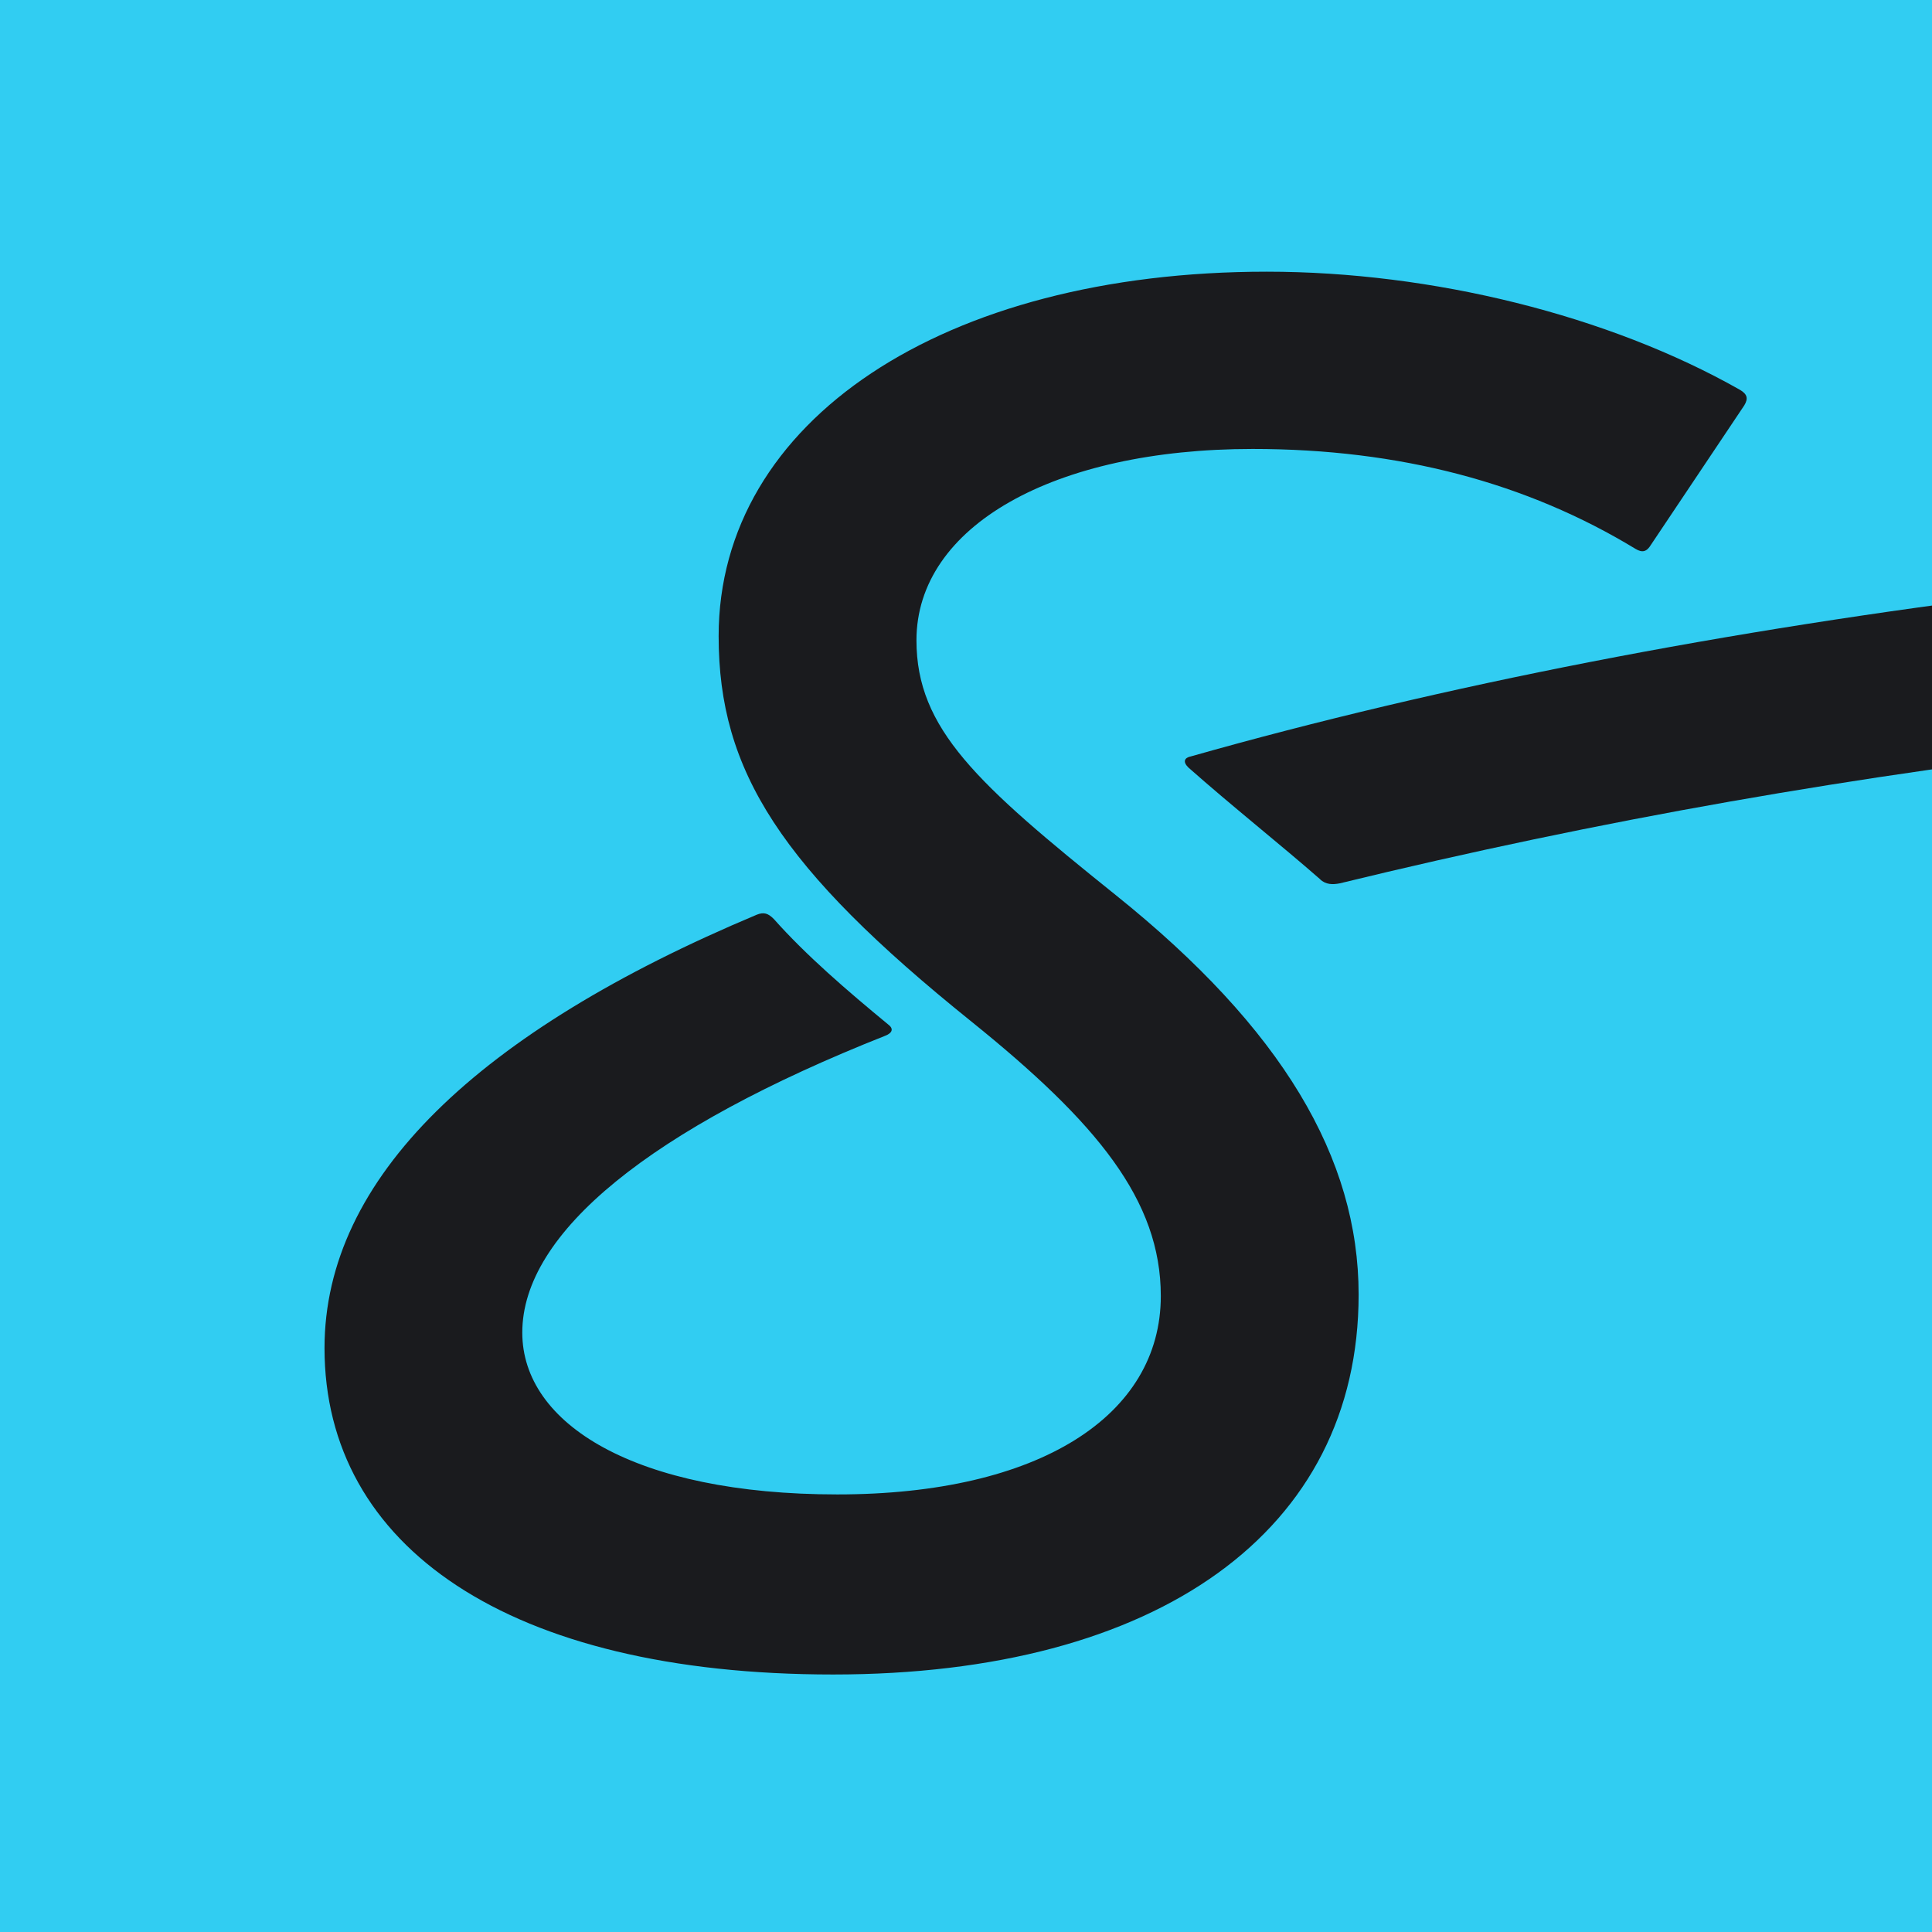
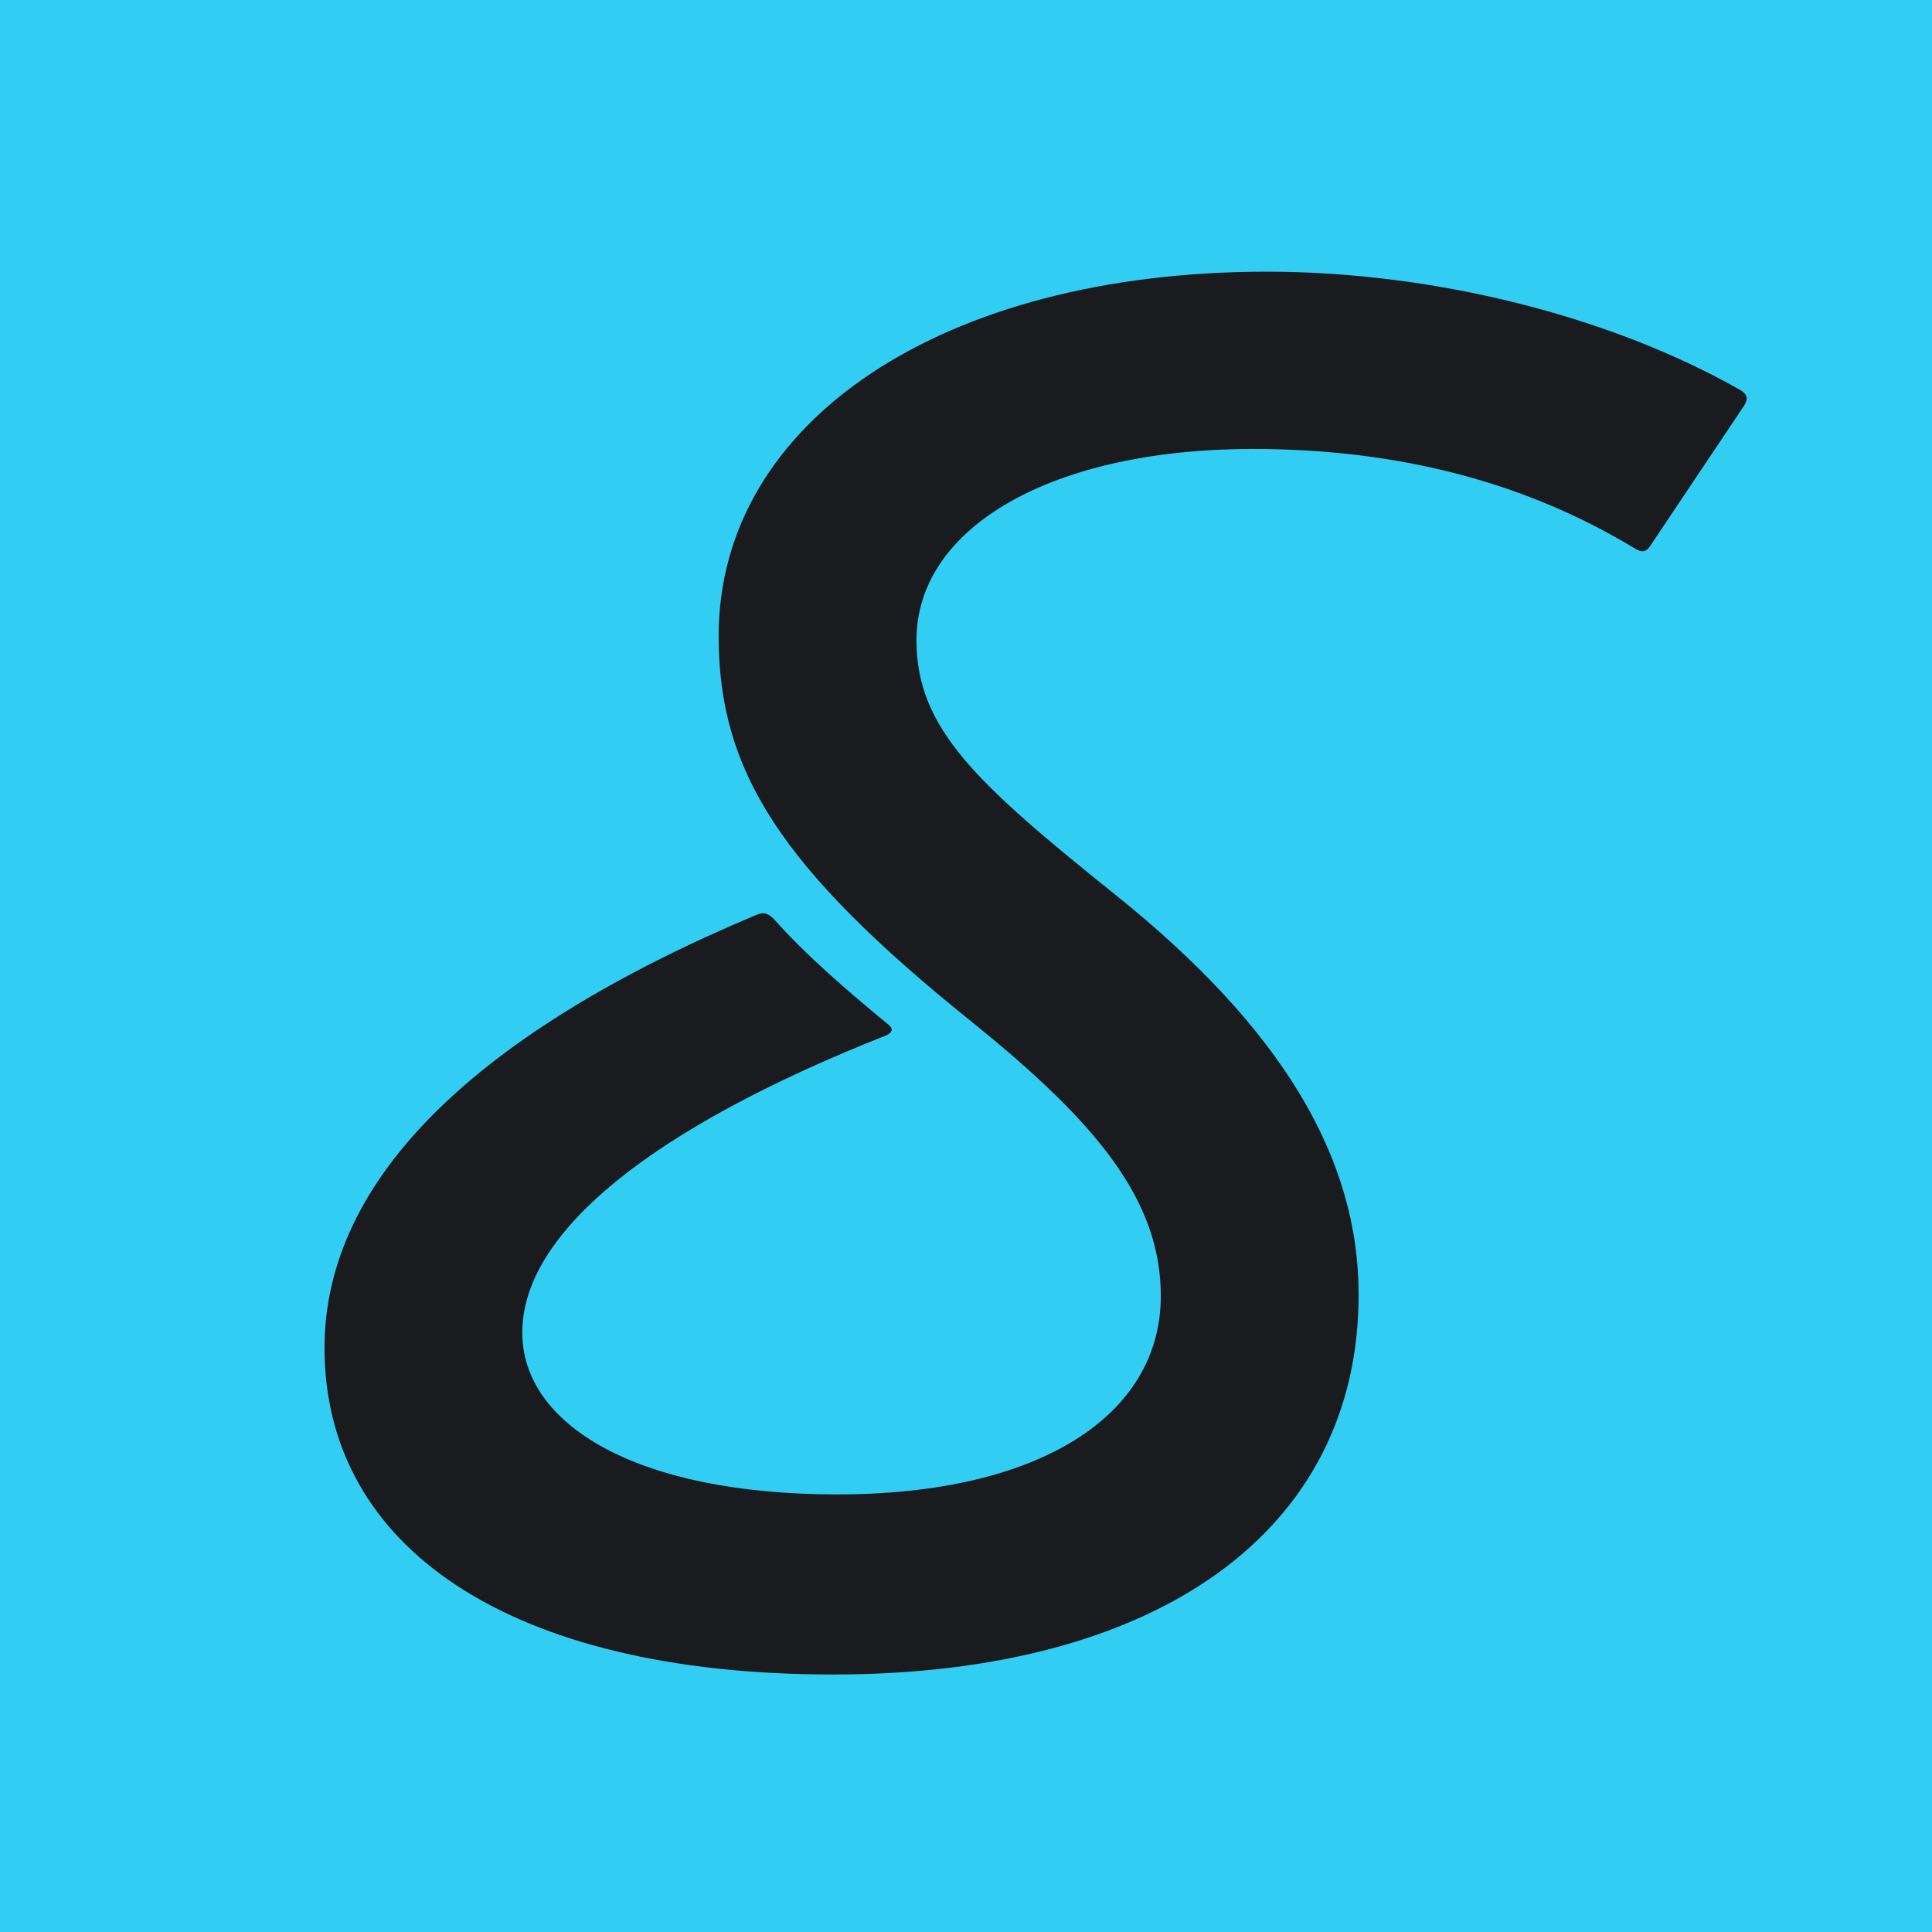
<svg xmlns="http://www.w3.org/2000/svg" width="256" height="256" viewBox="0 0 256 256" fill="none">
  <g clip-path="url(#clip0_3038_26553)">
    <rect width="256" height="256" fill="black" />
    <rect width="256" height="256" fill="#31CDF2" />
    <path d="M117.689 135.746C118.438 136.306 118.252 136.866 117.314 137.237C86.239 149.542 69.205 163.341 69.205 176.576C69.205 188.696 84.18 198.019 110.947 198.019C137.714 198.019 153.813 187.579 153.813 171.729C153.813 159.05 145.391 148.796 128.729 135.372C103.459 115.05 95.223 102.185 95.223 84.288C95.227 55.762 124.991 36 167.857 36C189.758 36 213.159 41.781 230.565 51.661C231.5 52.221 231.69 52.781 231.127 53.712L218.773 72.169C218.211 73.1 217.649 73.288 216.714 72.729C202.301 63.965 185.454 59.489 165.984 59.489C139.59 59.489 121.435 69.743 121.435 84.844C121.435 96.589 129.485 103.861 147.829 118.591C169.916 136.303 180.025 153.454 180.025 171.541C180.025 202.862 153.444 221.879 110.392 221.879C67.339 221.879 43 204.916 43 178.627C43 156.069 63.404 136.677 100.279 121.202C101.214 120.827 101.776 121.016 102.525 121.762C106.829 126.609 112.257 131.27 117.686 135.746H117.689Z" fill="#1A1B1E" />
-     <path d="M174.901 116.492C175.651 117.231 176.588 117.231 177.528 117.047C245.794 100.403 316.123 92.639 395.643 92.639C420.961 92.639 433.529 93.01 442.903 93.562L456.97 72.111C444.03 71.371 421.524 71 397.333 71C308.248 71 224.415 81.354 157.838 100.216C156.902 100.4 156.712 100.955 157.462 101.695C163.087 106.686 169.839 112.049 174.905 116.488L174.901 116.492Z" fill="#1A1B1E" />
  </g>
  <defs>
    <clipPath id="clip0_3038_26553">
      <rect width="256" height="256" fill="white" />
    </clipPath>
  </defs>
</svg>